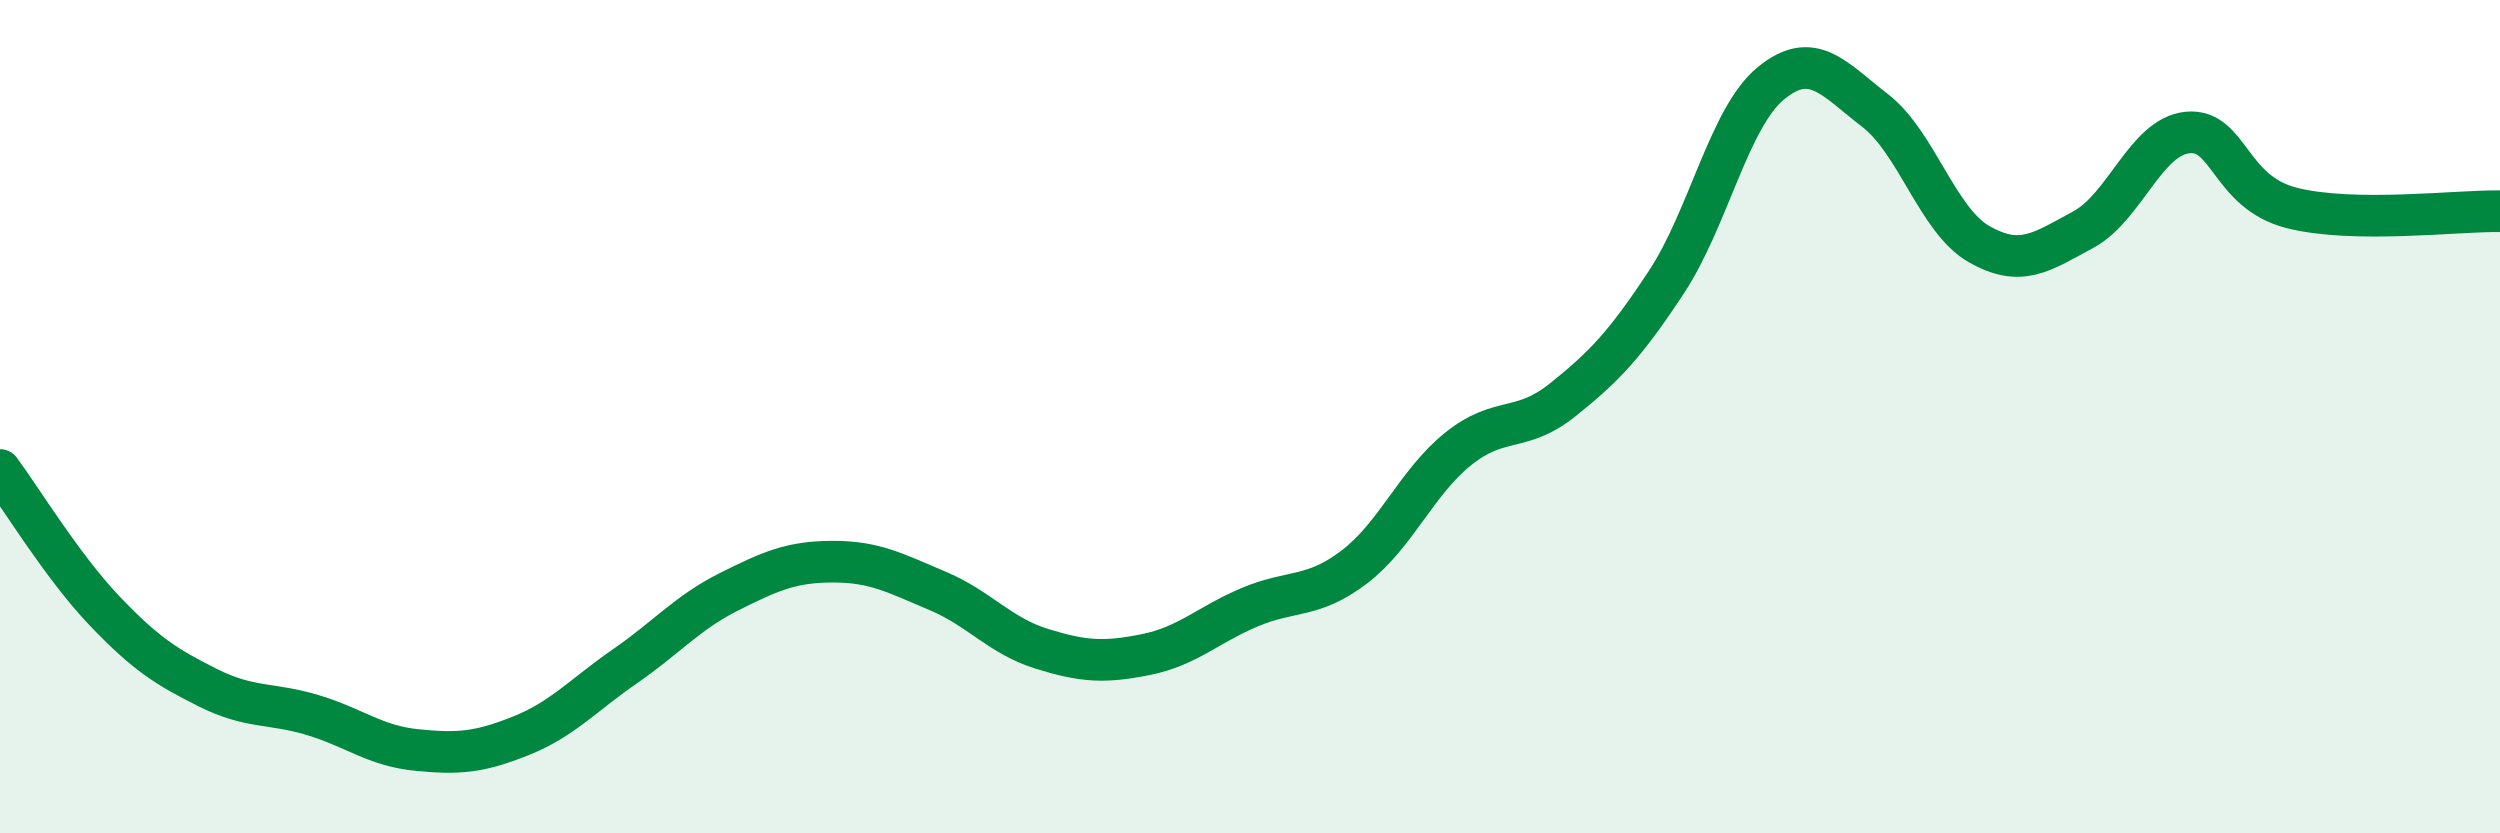
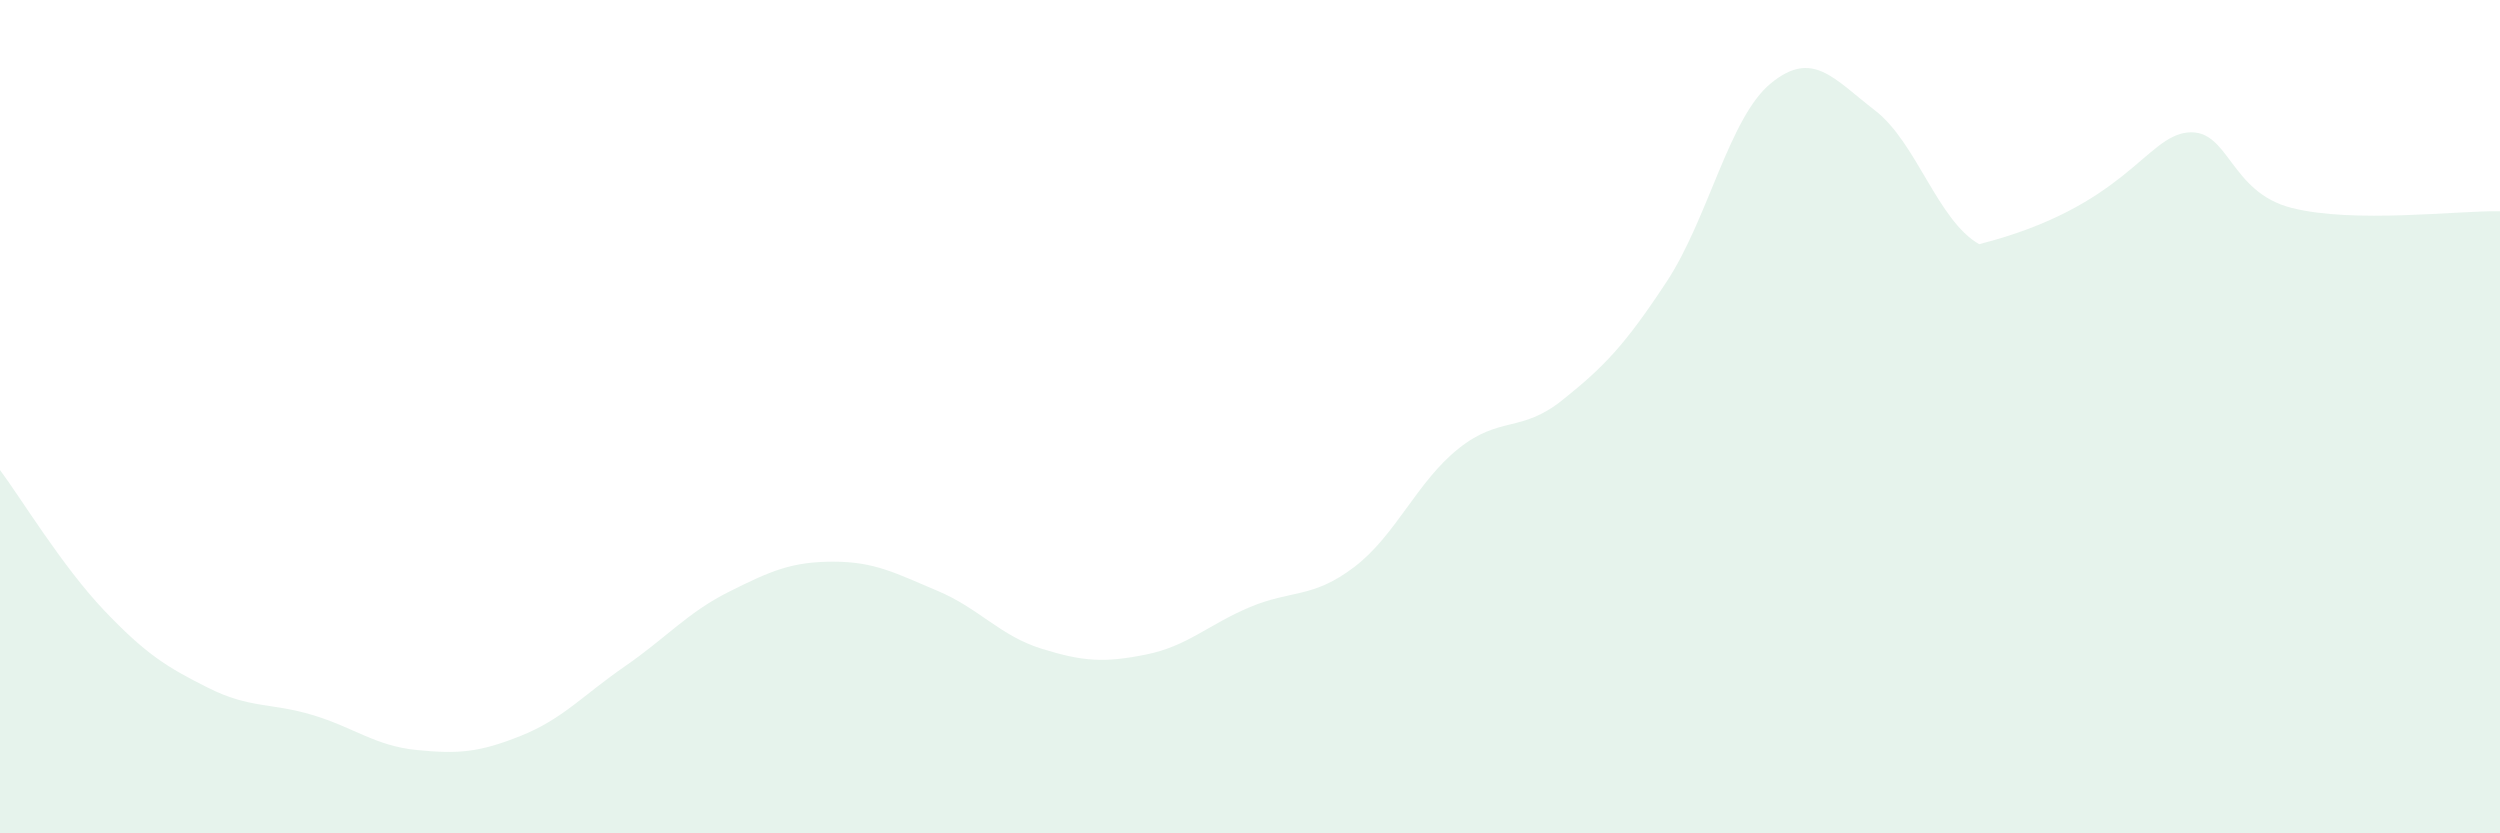
<svg xmlns="http://www.w3.org/2000/svg" width="60" height="20" viewBox="0 0 60 20">
-   <path d="M 0,11.28 C 0.5,11.95 1.5,13.6 2.5,14.65 C 3.5,15.7 4,16.01 5,16.51 C 6,17.01 6.5,16.86 7.5,17.16 C 8.5,17.46 9,17.9 10,18 C 11,18.1 11.5,18.06 12.5,17.66 C 13.5,17.26 14,16.68 15,15.99 C 16,15.3 16.5,14.7 17.5,14.2 C 18.5,13.7 19,13.48 20,13.48 C 21,13.48 21.5,13.76 22.5,14.18 C 23.5,14.6 24,15.26 25,15.57 C 26,15.88 26.5,15.91 27.5,15.71 C 28.5,15.51 29,14.99 30,14.57 C 31,14.15 31.5,14.37 32.5,13.61 C 33.5,12.85 34,11.57 35,10.77 C 36,9.97 36.5,10.4 37.5,9.6 C 38.5,8.8 39,8.28 40,6.76 C 41,5.24 41.5,2.82 42.5,2 C 43.5,1.18 44,1.88 45,2.65 C 46,3.42 46.5,5.29 47.5,5.86 C 48.5,6.43 49,6.05 50,5.51 C 51,4.97 51.5,3.28 52.5,3.18 C 53.5,3.08 53.5,4.61 55,4.99 C 56.5,5.37 59,5.05 60,5.07L60 20L0 20Z" fill="#008740" opacity="0.1" stroke-linecap="round" stroke-linejoin="round" />
-   <path d="M 0,11.28 C 0.5,11.95 1.5,13.6 2.5,14.65 C 3.5,15.7 4,16.01 5,16.51 C 6,17.01 6.5,16.86 7.5,17.16 C 8.5,17.46 9,17.9 10,18 C 11,18.1 11.5,18.06 12.5,17.66 C 13.5,17.26 14,16.68 15,15.99 C 16,15.3 16.5,14.7 17.5,14.2 C 18.5,13.7 19,13.48 20,13.48 C 21,13.48 21.5,13.76 22.5,14.18 C 23.5,14.6 24,15.26 25,15.57 C 26,15.88 26.5,15.91 27.5,15.71 C 28.5,15.51 29,14.99 30,14.57 C 31,14.15 31.5,14.37 32.5,13.61 C 33.5,12.85 34,11.57 35,10.77 C 36,9.97 36.5,10.4 37.5,9.6 C 38.5,8.8 39,8.28 40,6.76 C 41,5.24 41.5,2.82 42.5,2 C 43.5,1.18 44,1.88 45,2.65 C 46,3.42 46.5,5.29 47.5,5.86 C 48.5,6.43 49,6.05 50,5.51 C 51,4.97 51.5,3.28 52.5,3.18 C 53.5,3.08 53.5,4.61 55,4.99 C 56.5,5.37 59,5.05 60,5.07" stroke="#008740" stroke-width="1" fill="none" stroke-linecap="round" stroke-linejoin="round" />
+   <path d="M 0,11.28 C 0.5,11.95 1.5,13.6 2.5,14.65 C 3.5,15.7 4,16.01 5,16.51 C 6,17.01 6.5,16.86 7.5,17.16 C 8.5,17.46 9,17.9 10,18 C 11,18.1 11.5,18.06 12.5,17.66 C 13.5,17.26 14,16.68 15,15.99 C 16,15.3 16.5,14.7 17.5,14.2 C 18.5,13.7 19,13.48 20,13.48 C 21,13.48 21.5,13.76 22.5,14.18 C 23.5,14.6 24,15.26 25,15.57 C 26,15.88 26.5,15.91 27.5,15.71 C 28.5,15.51 29,14.99 30,14.57 C 31,14.15 31.5,14.37 32.5,13.61 C 33.5,12.85 34,11.57 35,10.77 C 36,9.97 36.5,10.4 37.5,9.6 C 38.5,8.8 39,8.28 40,6.76 C 41,5.24 41.5,2.82 42.5,2 C 43.5,1.18 44,1.88 45,2.65 C 46,3.42 46.5,5.29 47.5,5.86 C 51,4.97 51.5,3.28 52.5,3.18 C 53.5,3.08 53.5,4.61 55,4.99 C 56.5,5.37 59,5.05 60,5.07L60 20L0 20Z" fill="#008740" opacity="0.1" stroke-linecap="round" stroke-linejoin="round" />
</svg>